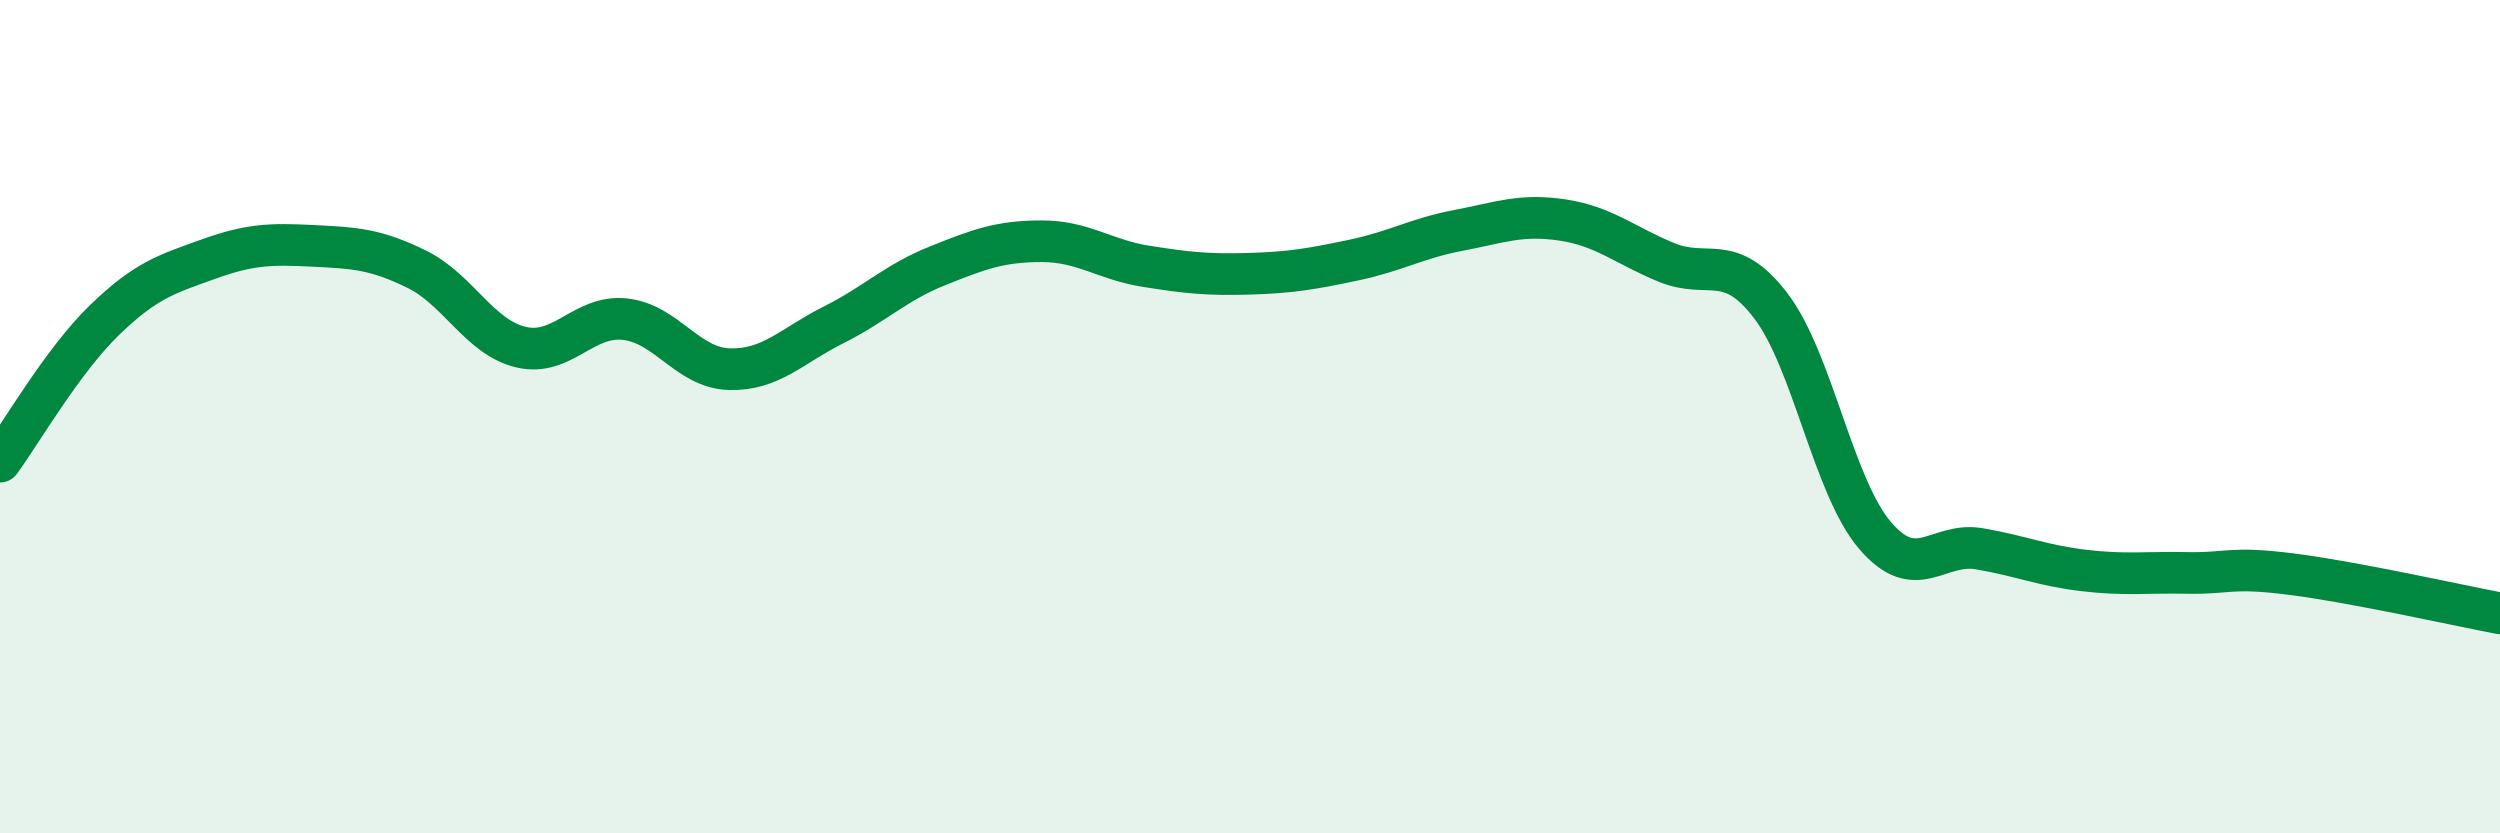
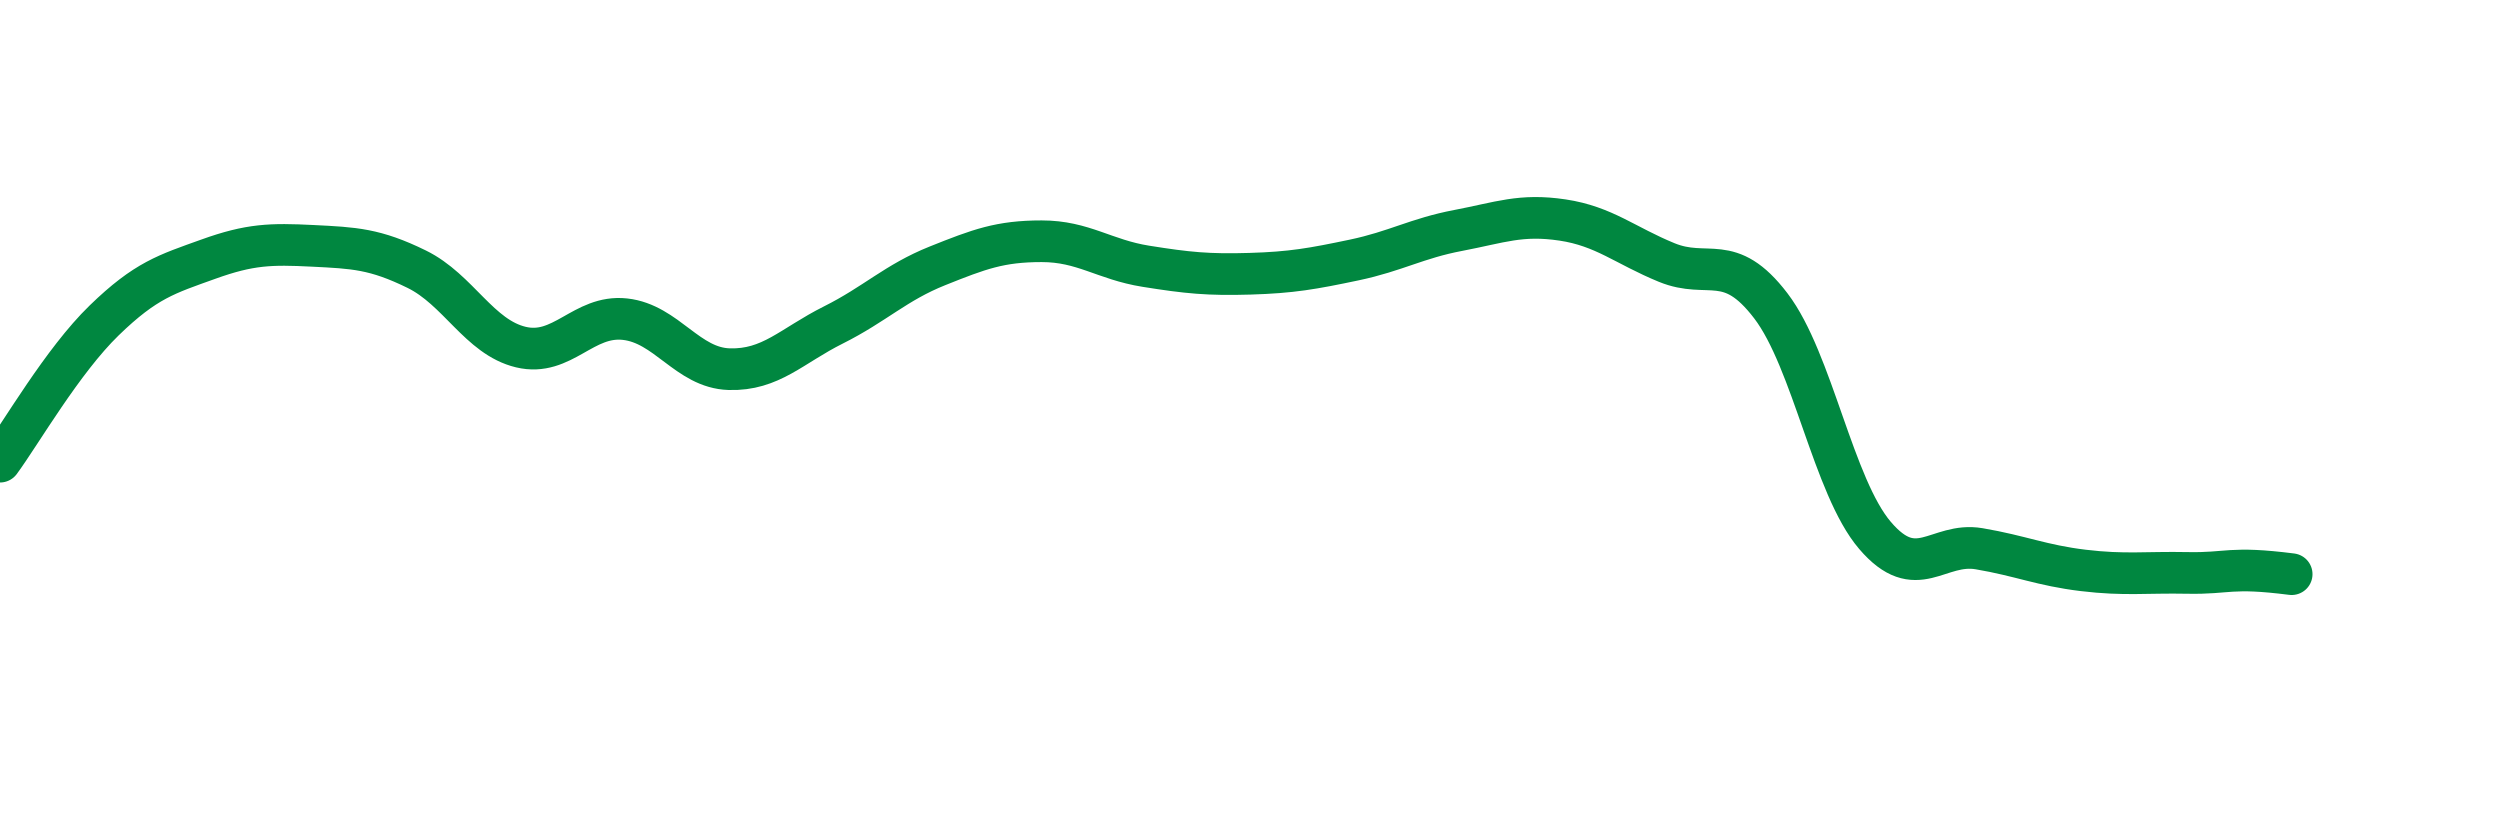
<svg xmlns="http://www.w3.org/2000/svg" width="60" height="20" viewBox="0 0 60 20">
-   <path d="M 0,11.08 C 0.5,10.4 1.5,8.66 2.5,7.69 C 3.5,6.72 4,6.58 5,6.22 C 6,5.86 6.5,5.85 7.5,5.9 C 8.5,5.95 9,5.97 10,6.46 C 11,6.95 11.5,8.09 12.5,8.33 C 13.5,8.57 14,7.55 15,7.66 C 16,7.77 16.5,8.83 17.5,8.86 C 18.5,8.89 19,8.3 20,7.8 C 21,7.3 21.5,6.78 22.5,6.38 C 23.5,5.98 24,5.79 25,5.79 C 26,5.79 26.5,6.23 27.5,6.39 C 28.5,6.55 29,6.6 30,6.57 C 31,6.54 31.5,6.45 32.5,6.24 C 33.5,6.03 34,5.72 35,5.53 C 36,5.34 36.5,5.13 37.5,5.28 C 38.5,5.43 39,5.89 40,6.3 C 41,6.71 41.5,6.03 42.5,7.34 C 43.5,8.65 44,11.68 45,12.85 C 46,14.02 46.5,13 47.5,13.17 C 48.5,13.34 49,13.57 50,13.69 C 51,13.81 51.5,13.73 52.5,13.75 C 53.5,13.77 53.5,13.59 55,13.78 C 56.5,13.97 59,14.53 60,14.72L60 20L0 20Z" fill="#008740" opacity="0.1" stroke-linecap="round" stroke-linejoin="round" />
-   <path d="M 0,11.08 C 0.5,10.4 1.5,8.66 2.5,7.69 C 3.5,6.72 4,6.58 5,6.22 C 6,5.86 6.5,5.85 7.5,5.9 C 8.5,5.95 9,5.97 10,6.46 C 11,6.95 11.5,8.09 12.5,8.33 C 13.5,8.57 14,7.55 15,7.66 C 16,7.77 16.5,8.83 17.5,8.86 C 18.5,8.89 19,8.3 20,7.8 C 21,7.3 21.5,6.78 22.5,6.38 C 23.5,5.98 24,5.79 25,5.79 C 26,5.79 26.5,6.23 27.5,6.39 C 28.5,6.55 29,6.6 30,6.57 C 31,6.54 31.5,6.45 32.5,6.24 C 33.5,6.03 34,5.72 35,5.53 C 36,5.34 36.5,5.13 37.5,5.28 C 38.5,5.43 39,5.89 40,6.3 C 41,6.71 41.5,6.03 42.5,7.34 C 43.5,8.65 44,11.68 45,12.85 C 46,14.02 46.5,13 47.5,13.17 C 48.5,13.34 49,13.57 50,13.69 C 51,13.81 51.5,13.73 52.5,13.75 C 53.5,13.77 53.5,13.59 55,13.78 C 56.5,13.97 59,14.53 60,14.72" stroke="#008740" stroke-width="1" fill="none" stroke-linecap="round" stroke-linejoin="round" />
+   <path d="M 0,11.08 C 0.5,10.4 1.5,8.66 2.5,7.69 C 3.5,6.72 4,6.58 5,6.22 C 6,5.86 6.5,5.85 7.5,5.9 C 8.5,5.95 9,5.97 10,6.46 C 11,6.95 11.5,8.09 12.5,8.33 C 13.5,8.57 14,7.55 15,7.66 C 16,7.77 16.5,8.83 17.5,8.86 C 18.5,8.89 19,8.3 20,7.8 C 21,7.3 21.5,6.78 22.5,6.38 C 23.5,5.98 24,5.79 25,5.79 C 26,5.79 26.5,6.23 27.5,6.39 C 28.5,6.55 29,6.6 30,6.57 C 31,6.54 31.5,6.45 32.5,6.24 C 33.5,6.03 34,5.72 35,5.53 C 36,5.34 36.5,5.13 37.5,5.28 C 38.5,5.43 39,5.89 40,6.3 C 41,6.71 41.5,6.03 42.5,7.34 C 43.5,8.65 44,11.68 45,12.85 C 46,14.02 46.5,13 47.5,13.17 C 48.5,13.34 49,13.57 50,13.69 C 51,13.81 51.5,13.73 52.5,13.75 C 53.5,13.77 53.5,13.59 55,13.78 " stroke="#008740" stroke-width="1" fill="none" stroke-linecap="round" stroke-linejoin="round" />
</svg>